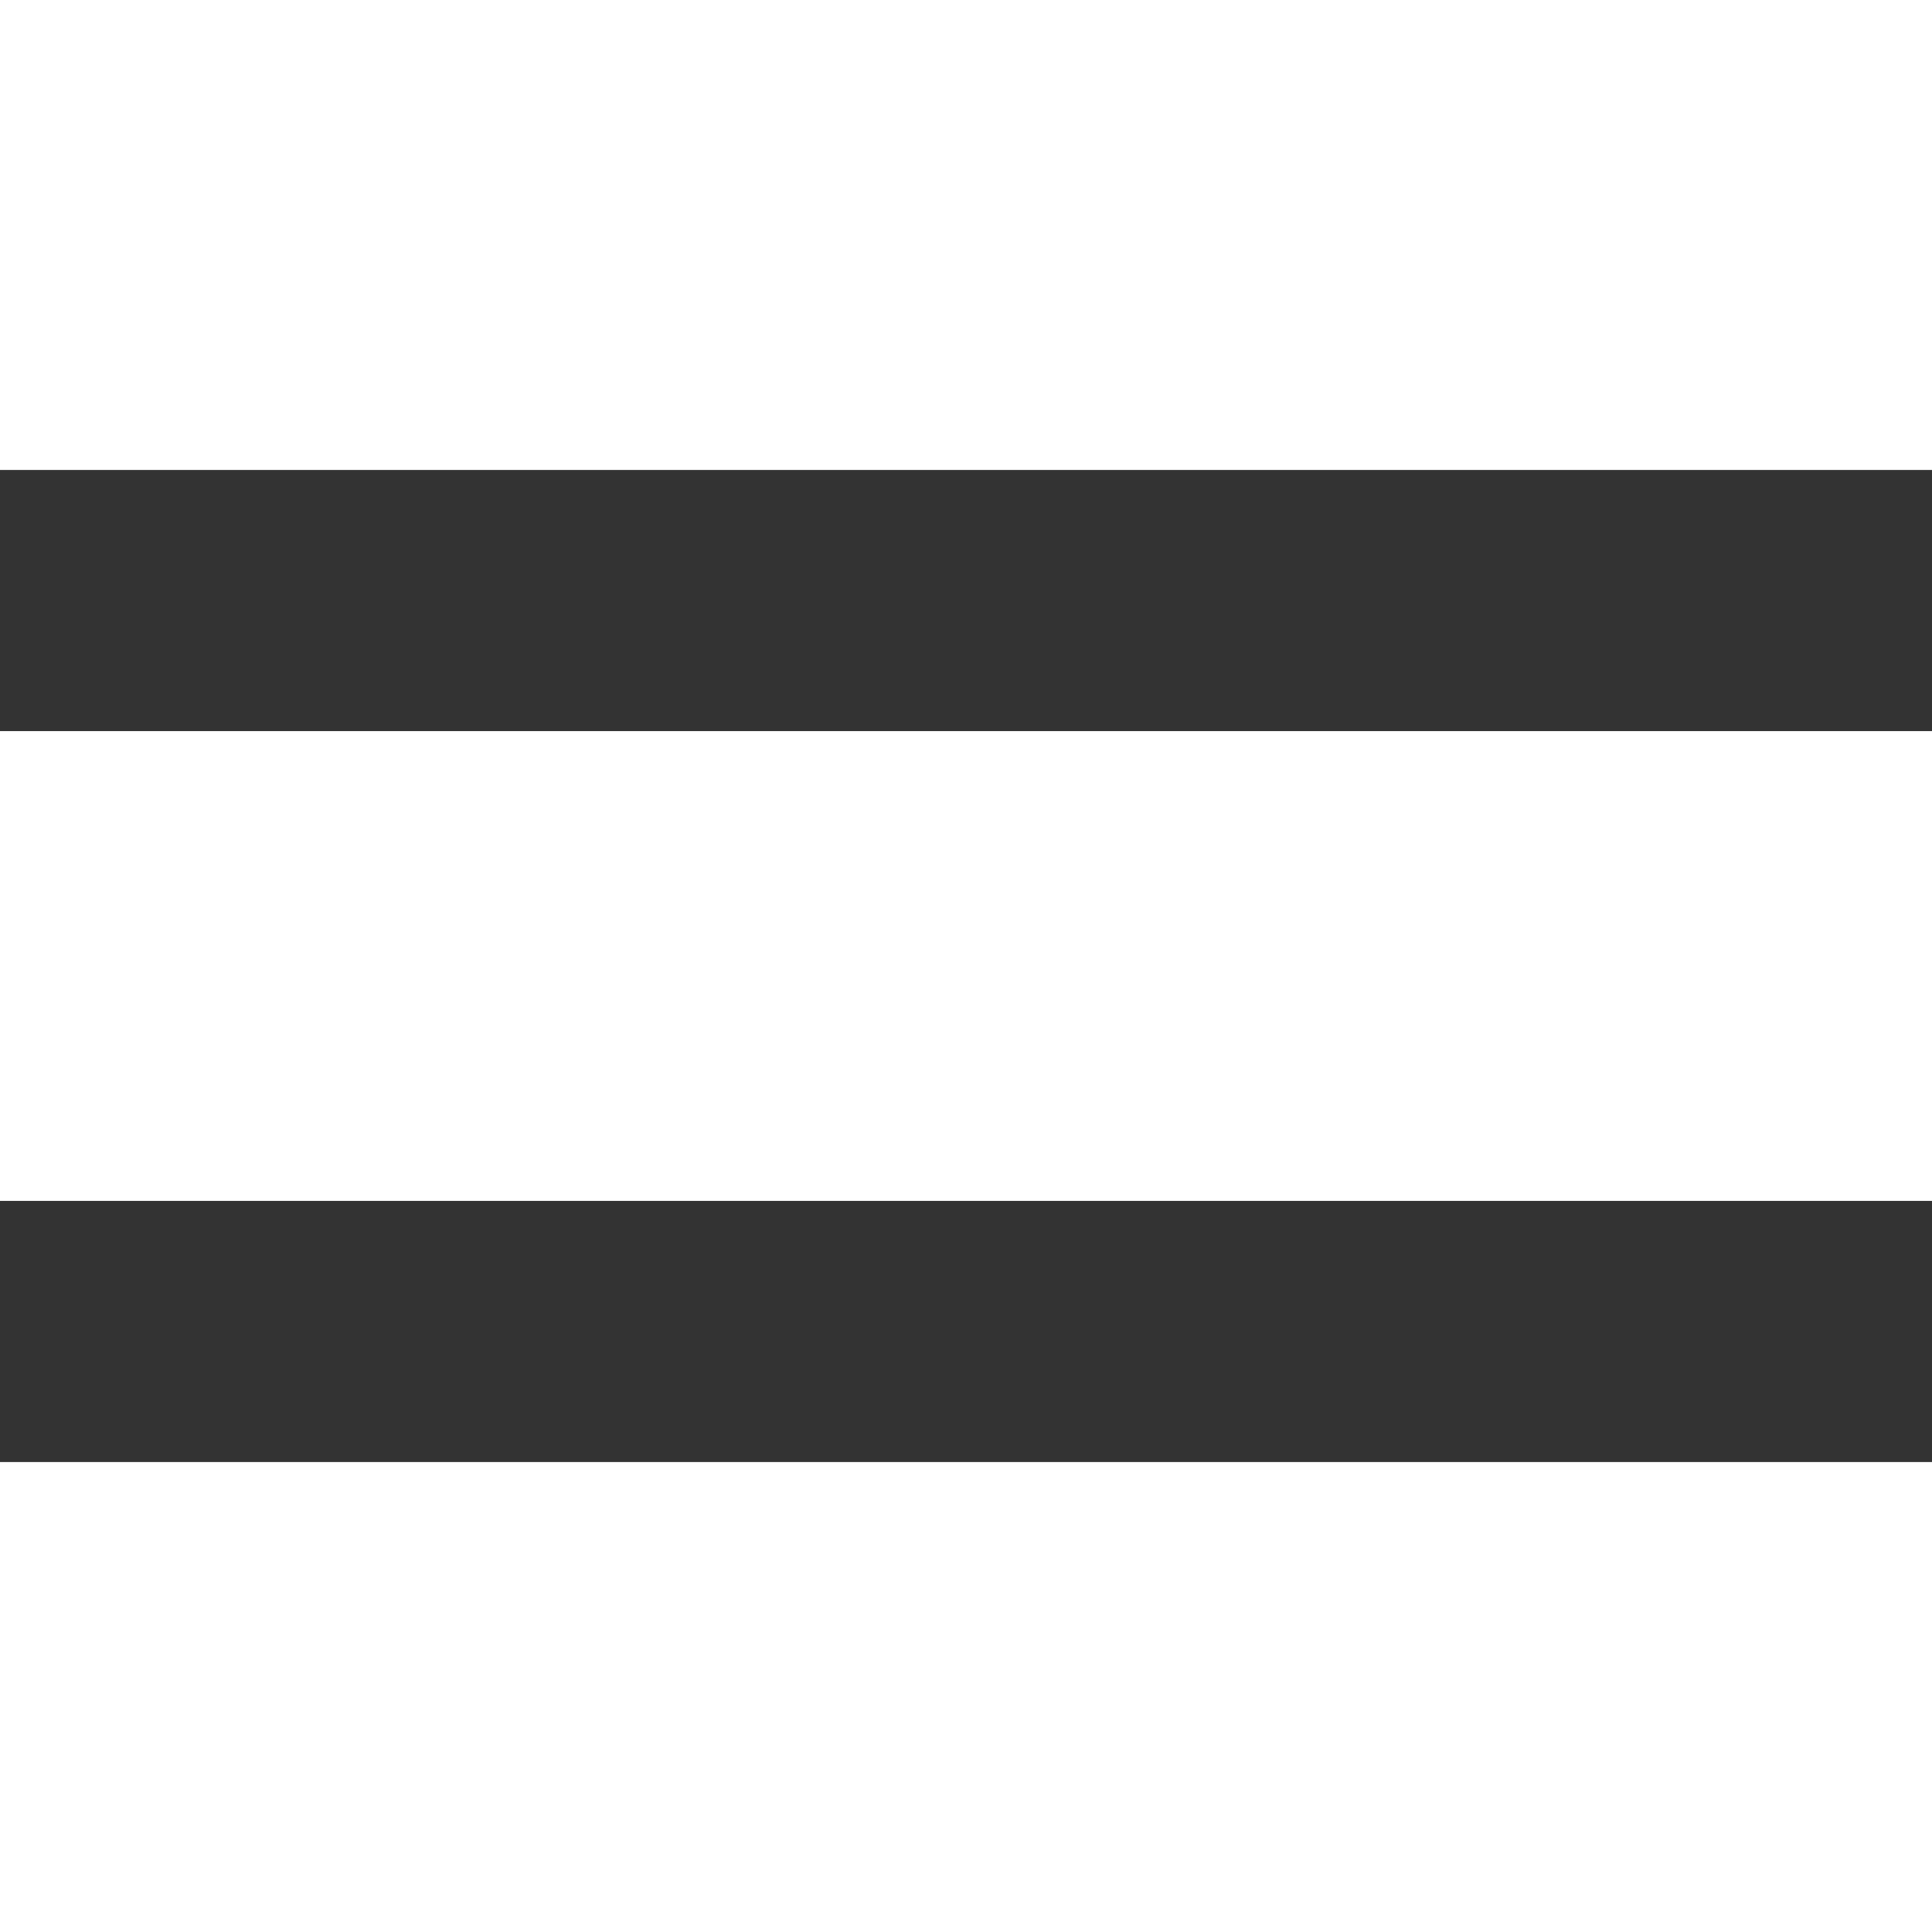
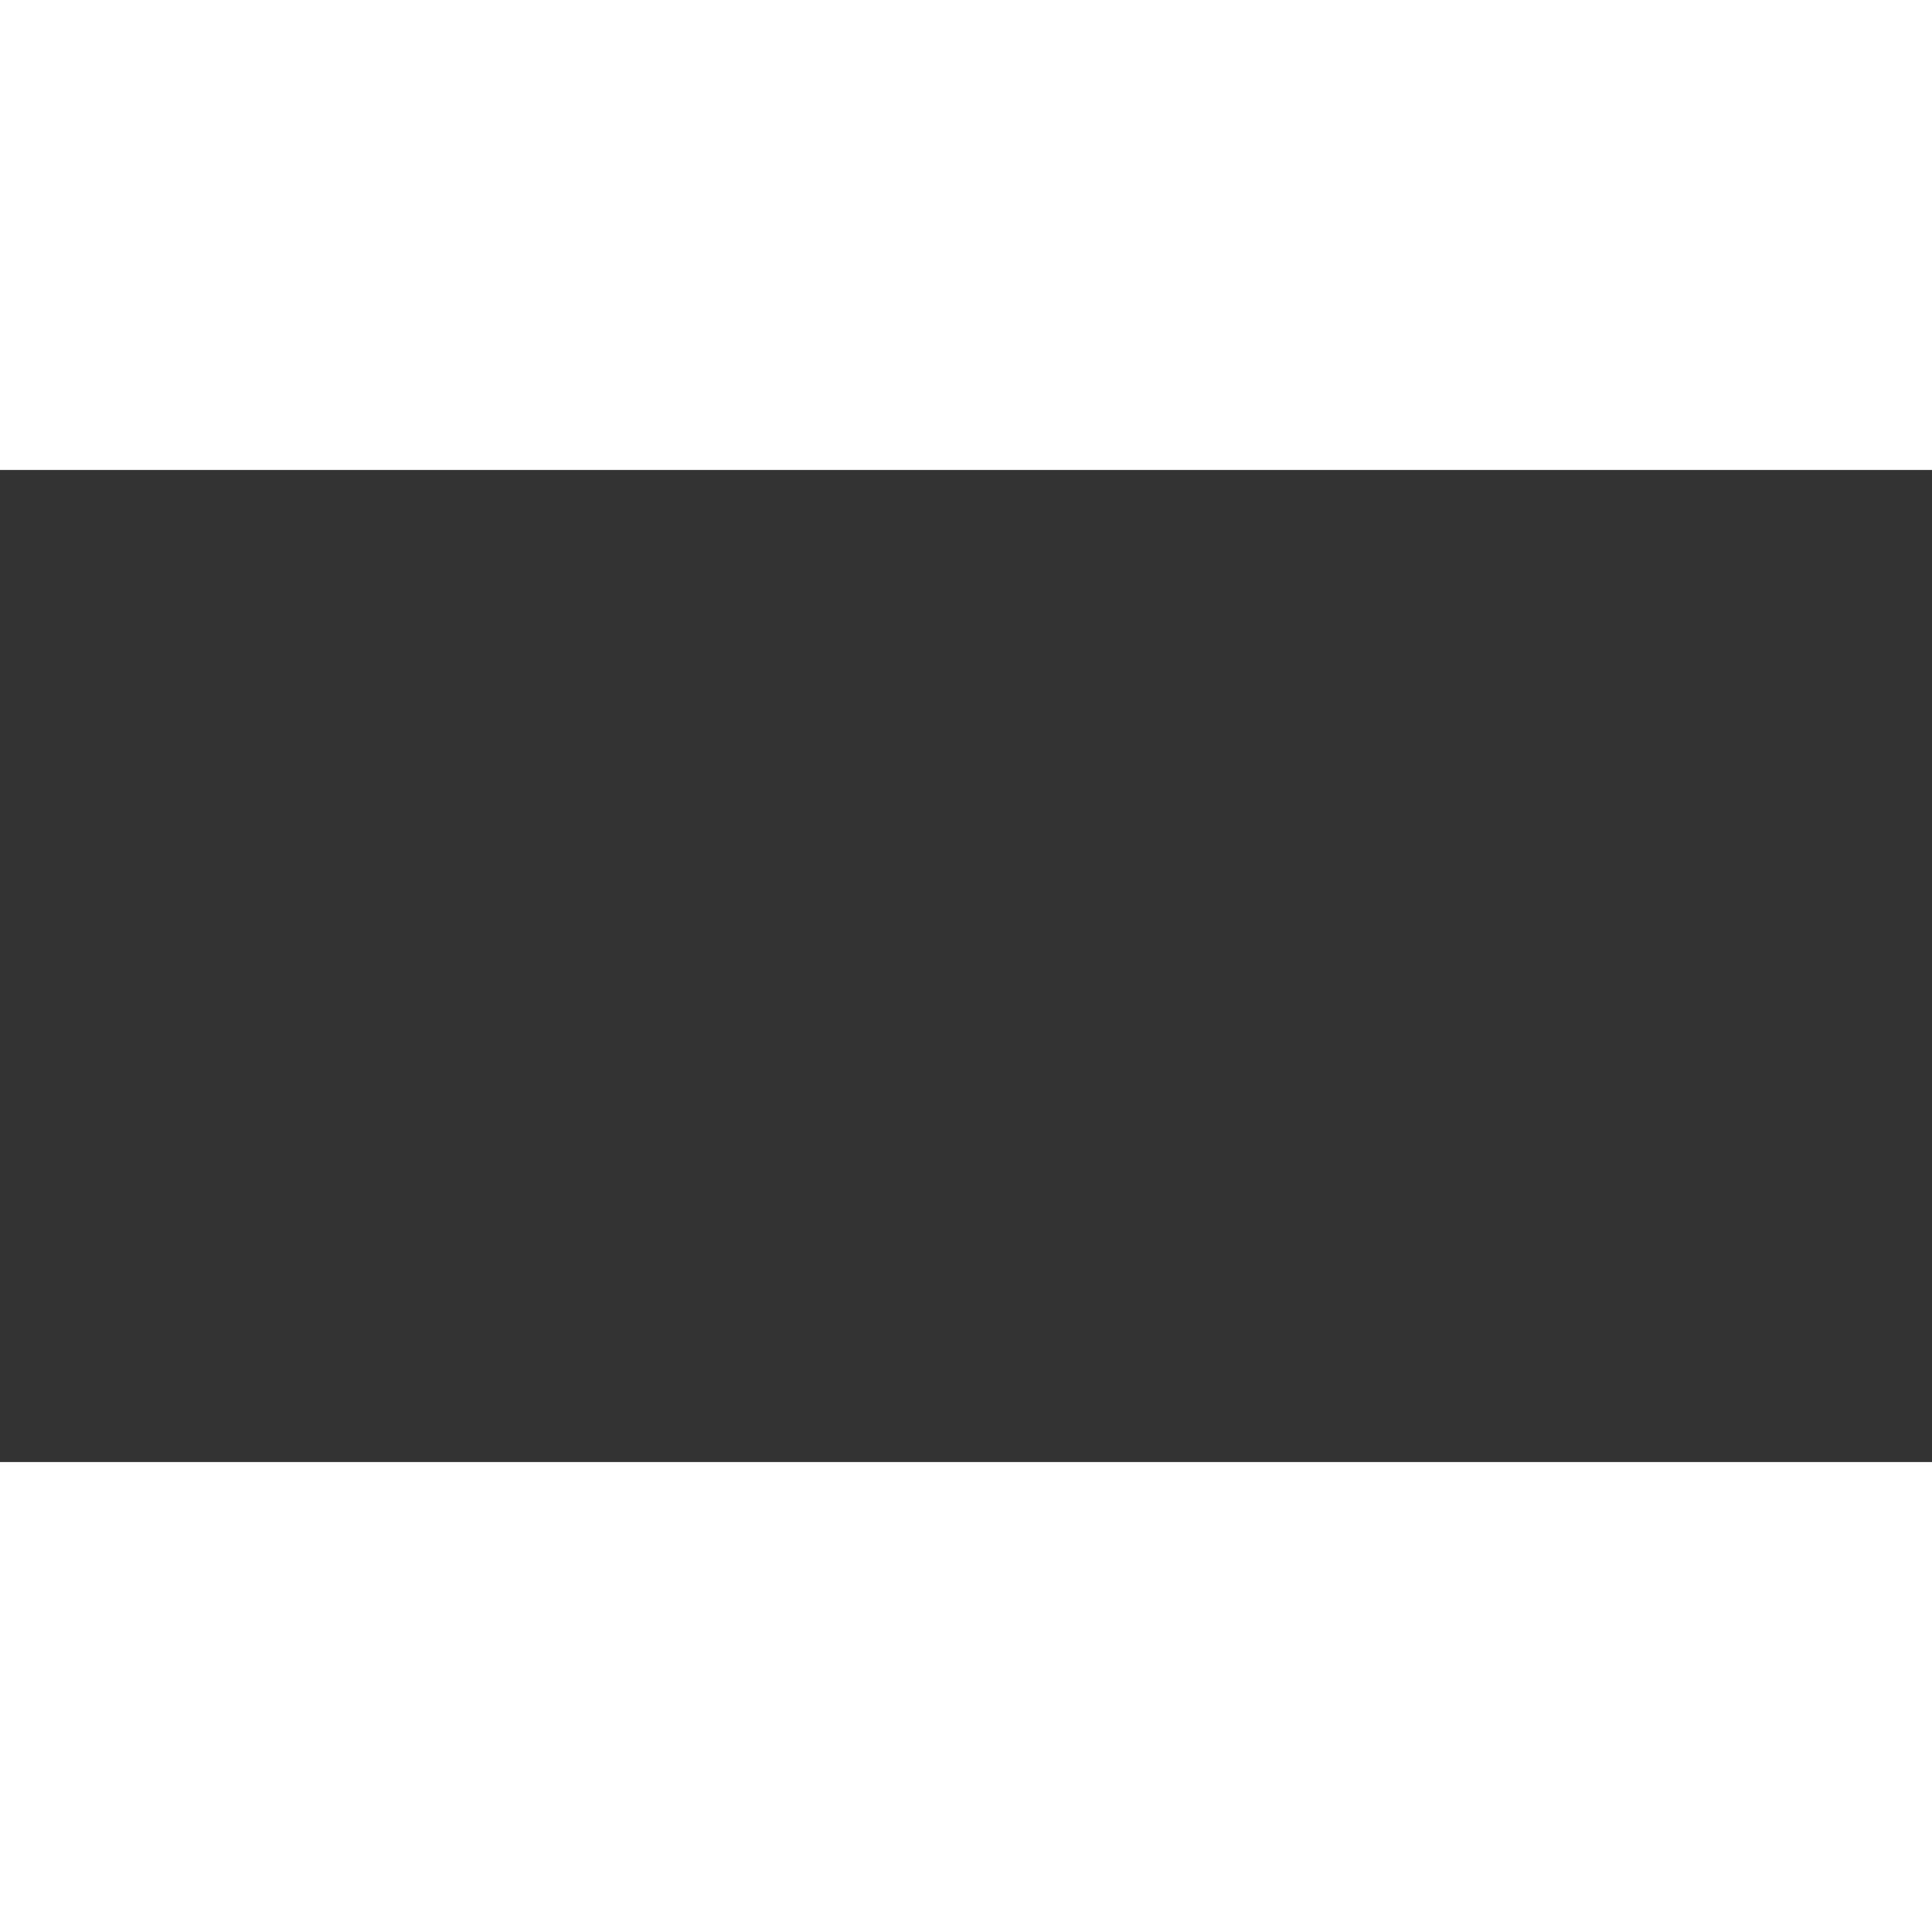
<svg xmlns="http://www.w3.org/2000/svg" id="Calque_1" data-name="Calque 1" viewBox="0 0 120 120">
  <rect x="0" y="0" width="120" height="120" fill="#333333" stroke="none" />
  <defs>
    <style>.cls-1{fill:#fff;}</style>
  </defs>
  <title>menu</title>
  <path class="cls-1" d="M120,0V29.19H0V0Z" />
-   <path class="cls-1" d="M120,45.41V74.59H0V45.41Z" />
  <path class="cls-1" d="M120,90.81V120H0V90.81Z" />
</svg>